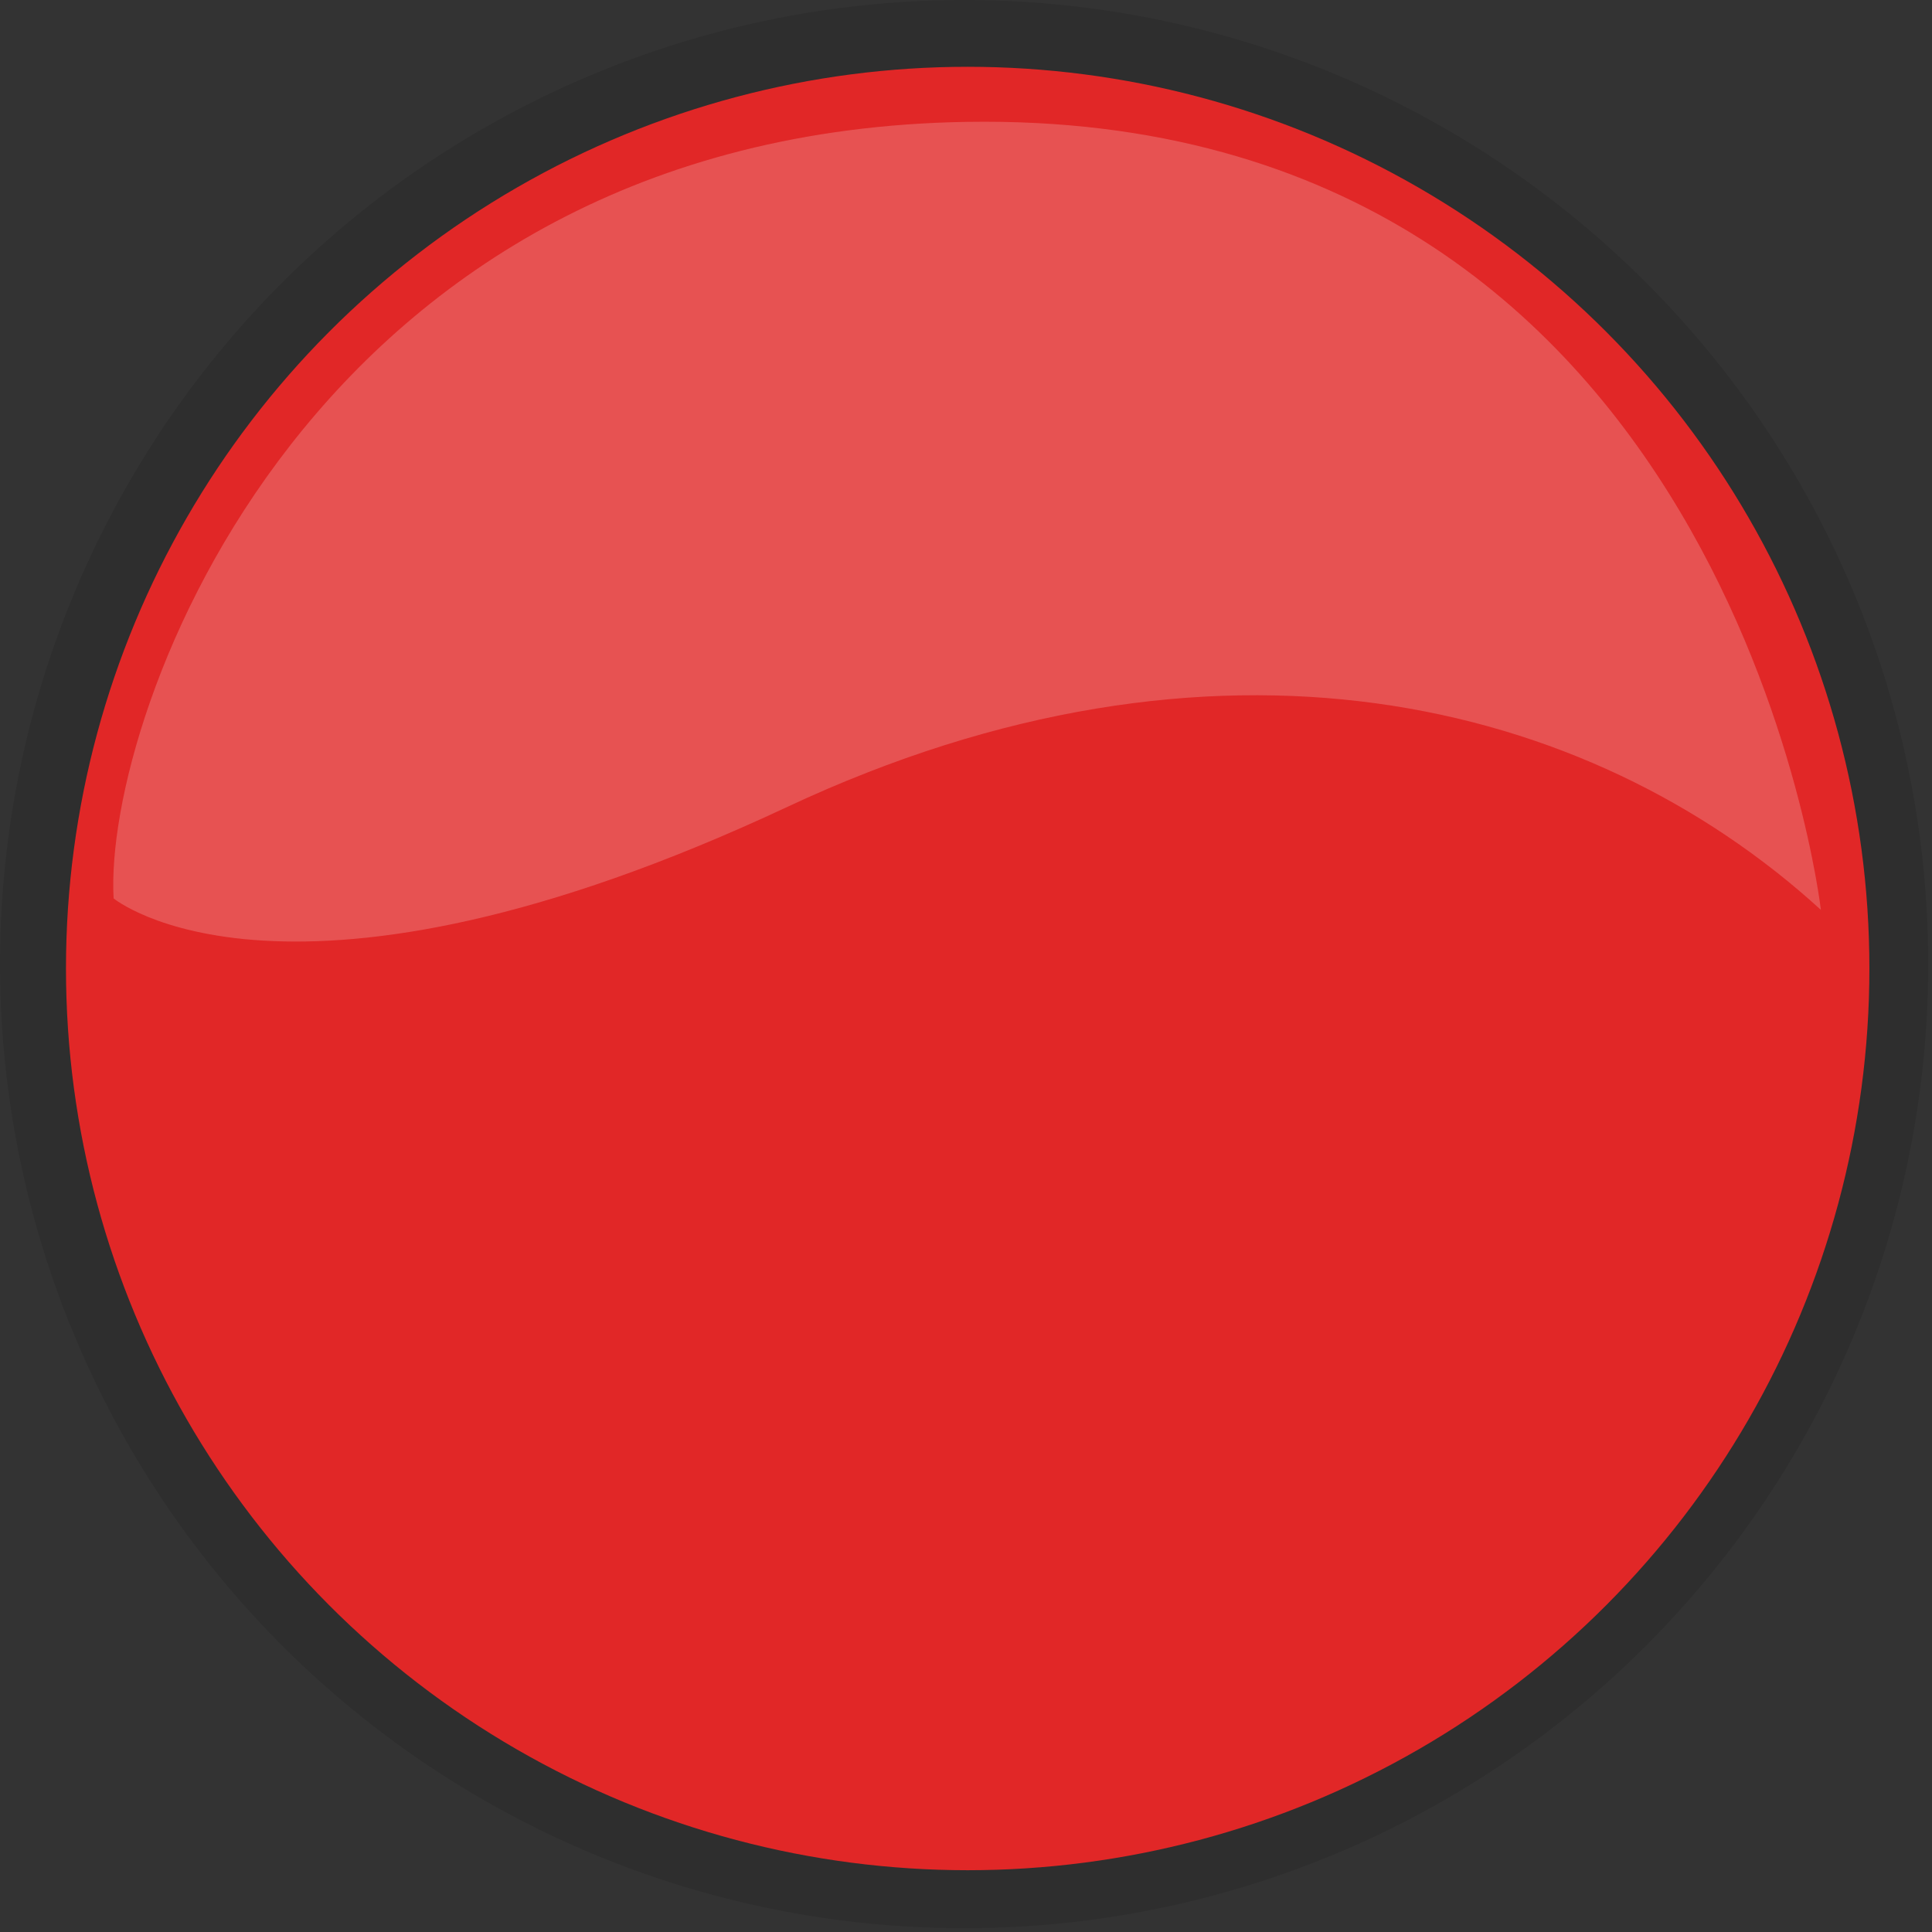
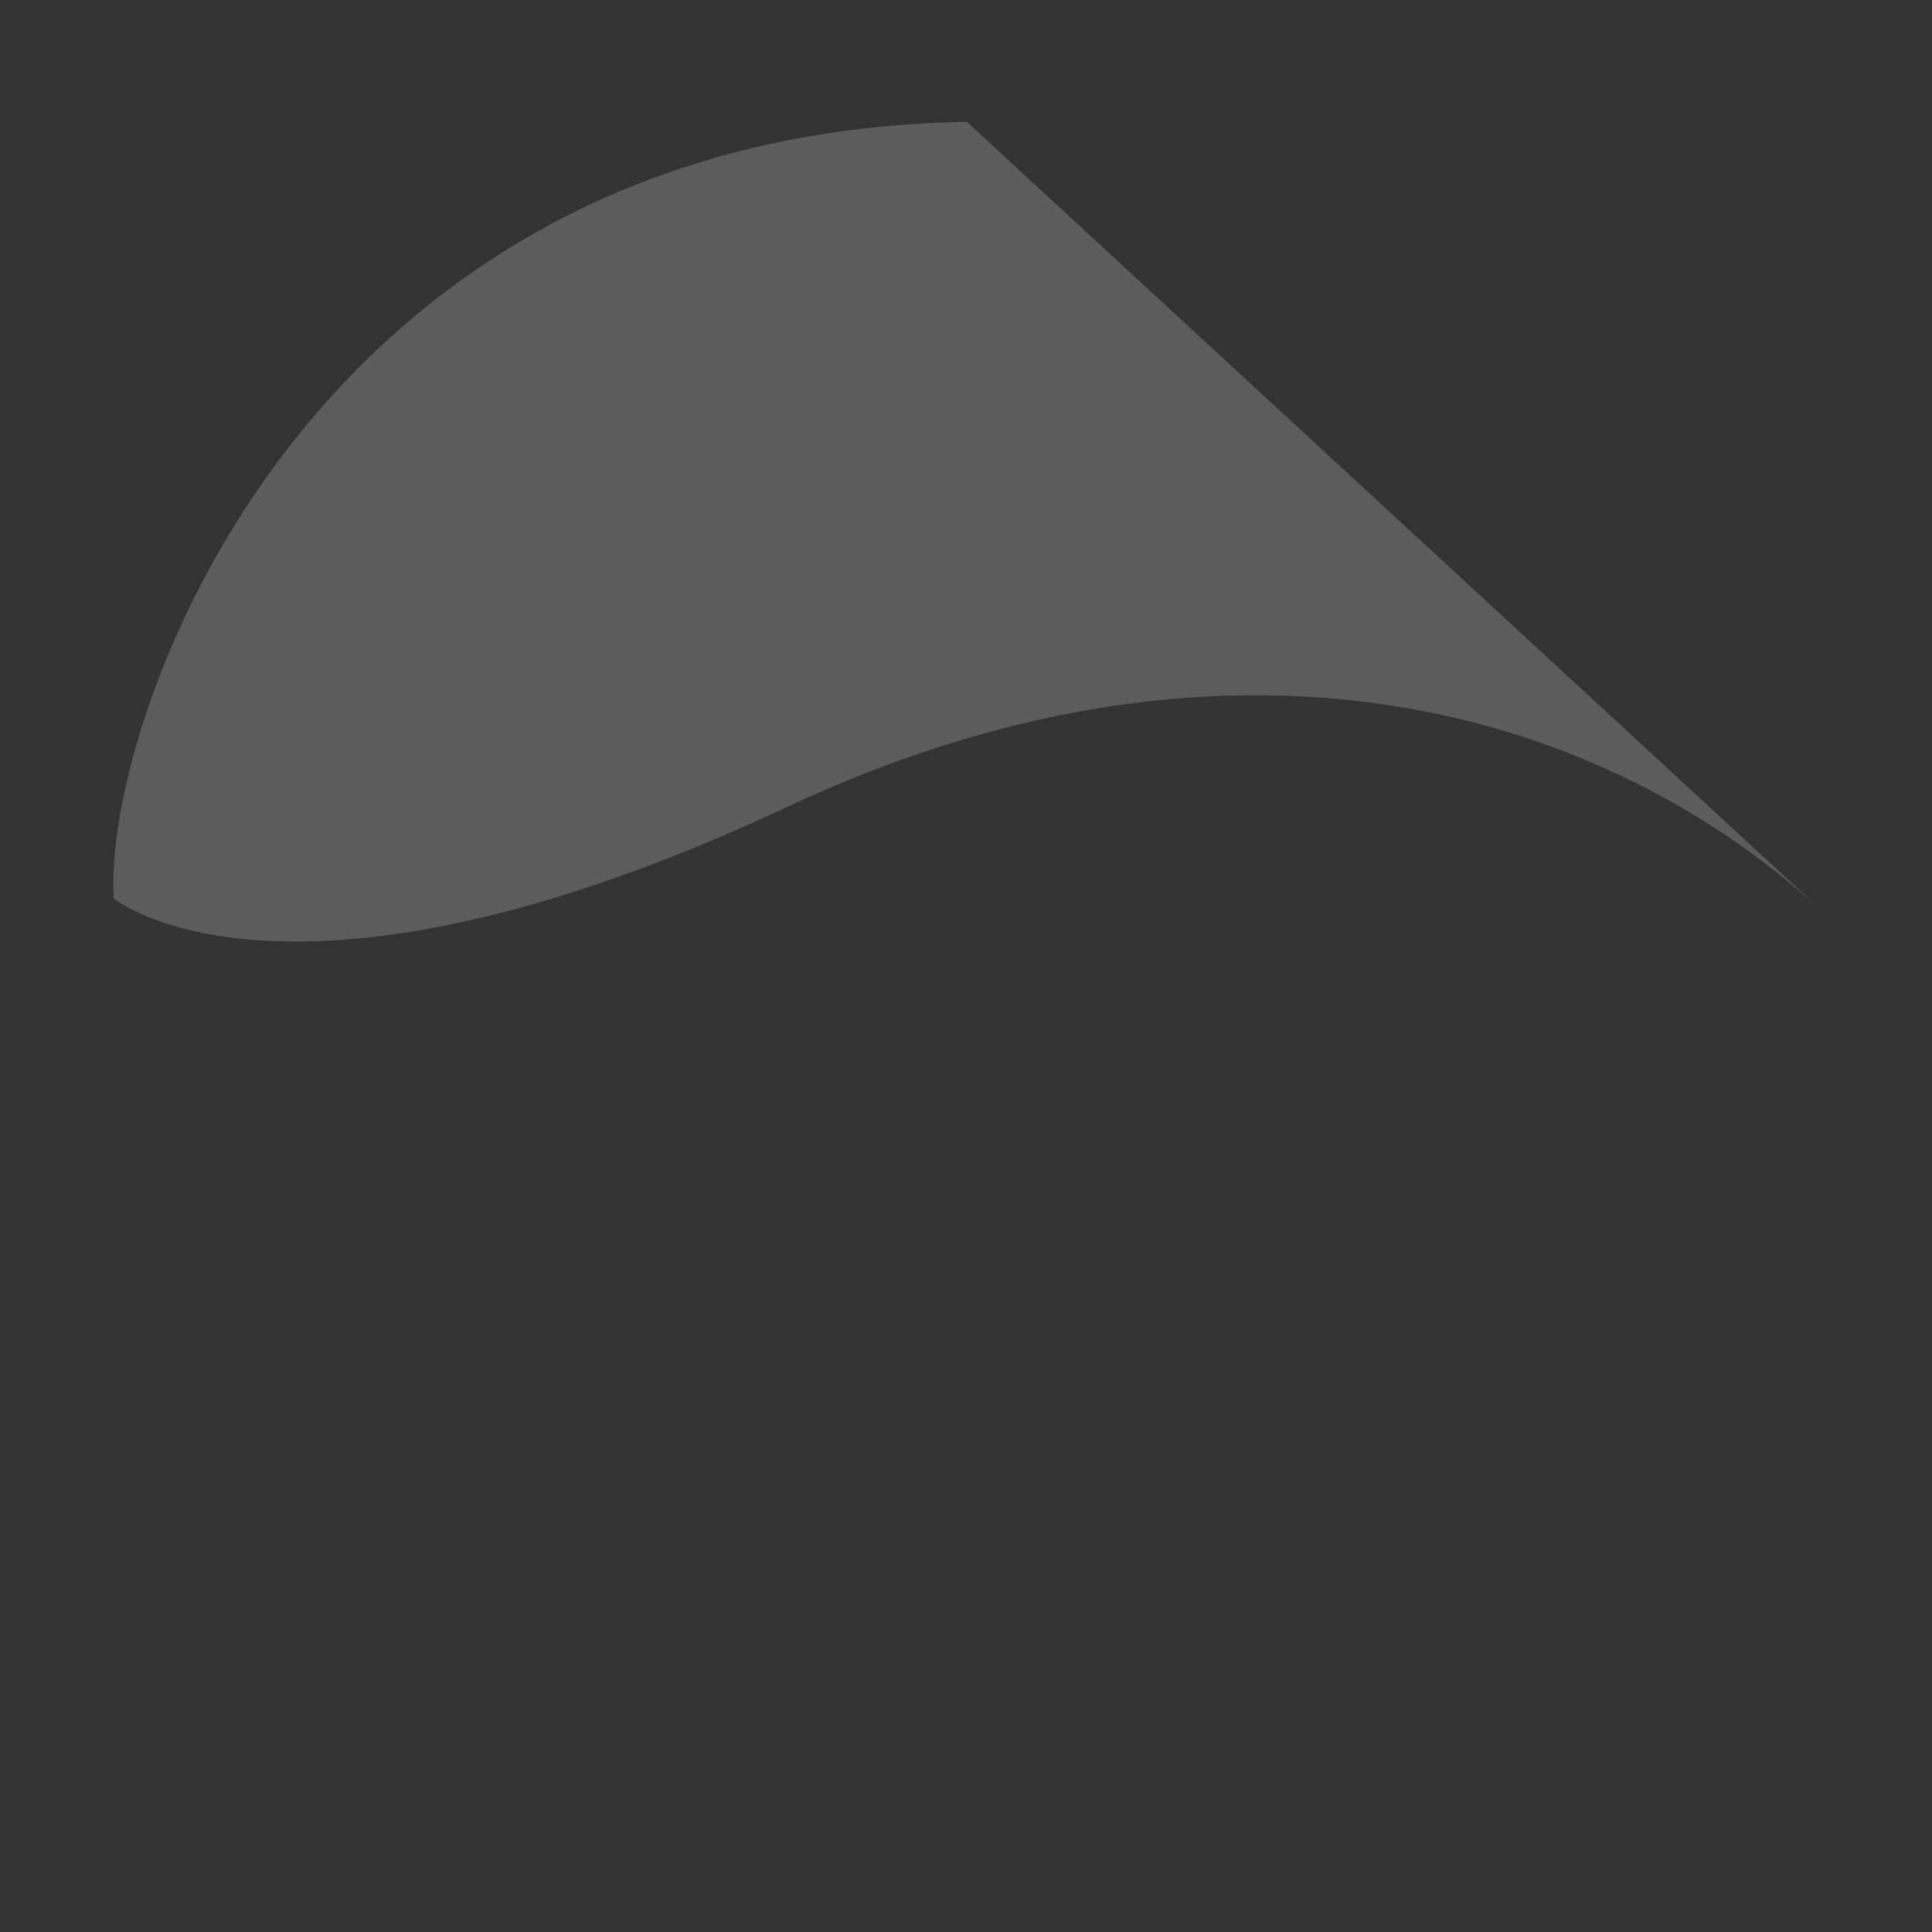
<svg xmlns="http://www.w3.org/2000/svg" version="1.1" id="Layer_1" x="0px" y="0px" width="169.674px" height="169.674px" viewBox="0 0 169.674 169.674" enable-background="new 0 0 169.674 169.674" xml:space="preserve">
  <rect x="0" y="0" width="169.674" height="169.674" fill="#333333" stroke="none" />
  <g id="background">
-     <circle id="colour_1_" fill="#F92B2B" cx="84.985" cy="85.057" r="79.191" />
-   </g>
-   <circle opacity="0.1" enable-background="new    " cx="84.672" cy="84.672" r="84.672" />
-   <path opacity="0.2" fill="#FFFFFF" enable-background="new    " d="M159.915,79.906c-20.562-18.761-53.323-26.581-90.751-9.051  C25.173,91.459,9.978,78.9,9.978,78.9C9.065,62.836,27.249,11.624,84.916,10.703C151.883,9.632,159.915,79.906,159.915,79.906z" />
+     </g>
+   <path opacity="0.2" fill="#FFFFFF" enable-background="new    " d="M159.915,79.906c-20.562-18.761-53.323-26.581-90.751-9.051  C25.173,91.459,9.978,78.9,9.978,78.9C9.065,62.836,27.249,11.624,84.916,10.703z" />
  <circle id="highlight" display="none" opacity="0.3" fill="#020202" stroke="#FFFFFF" stroke-miterlimit="10" enable-background="new    " cx="84.93" cy="85.057" r="79.576" />
</svg>